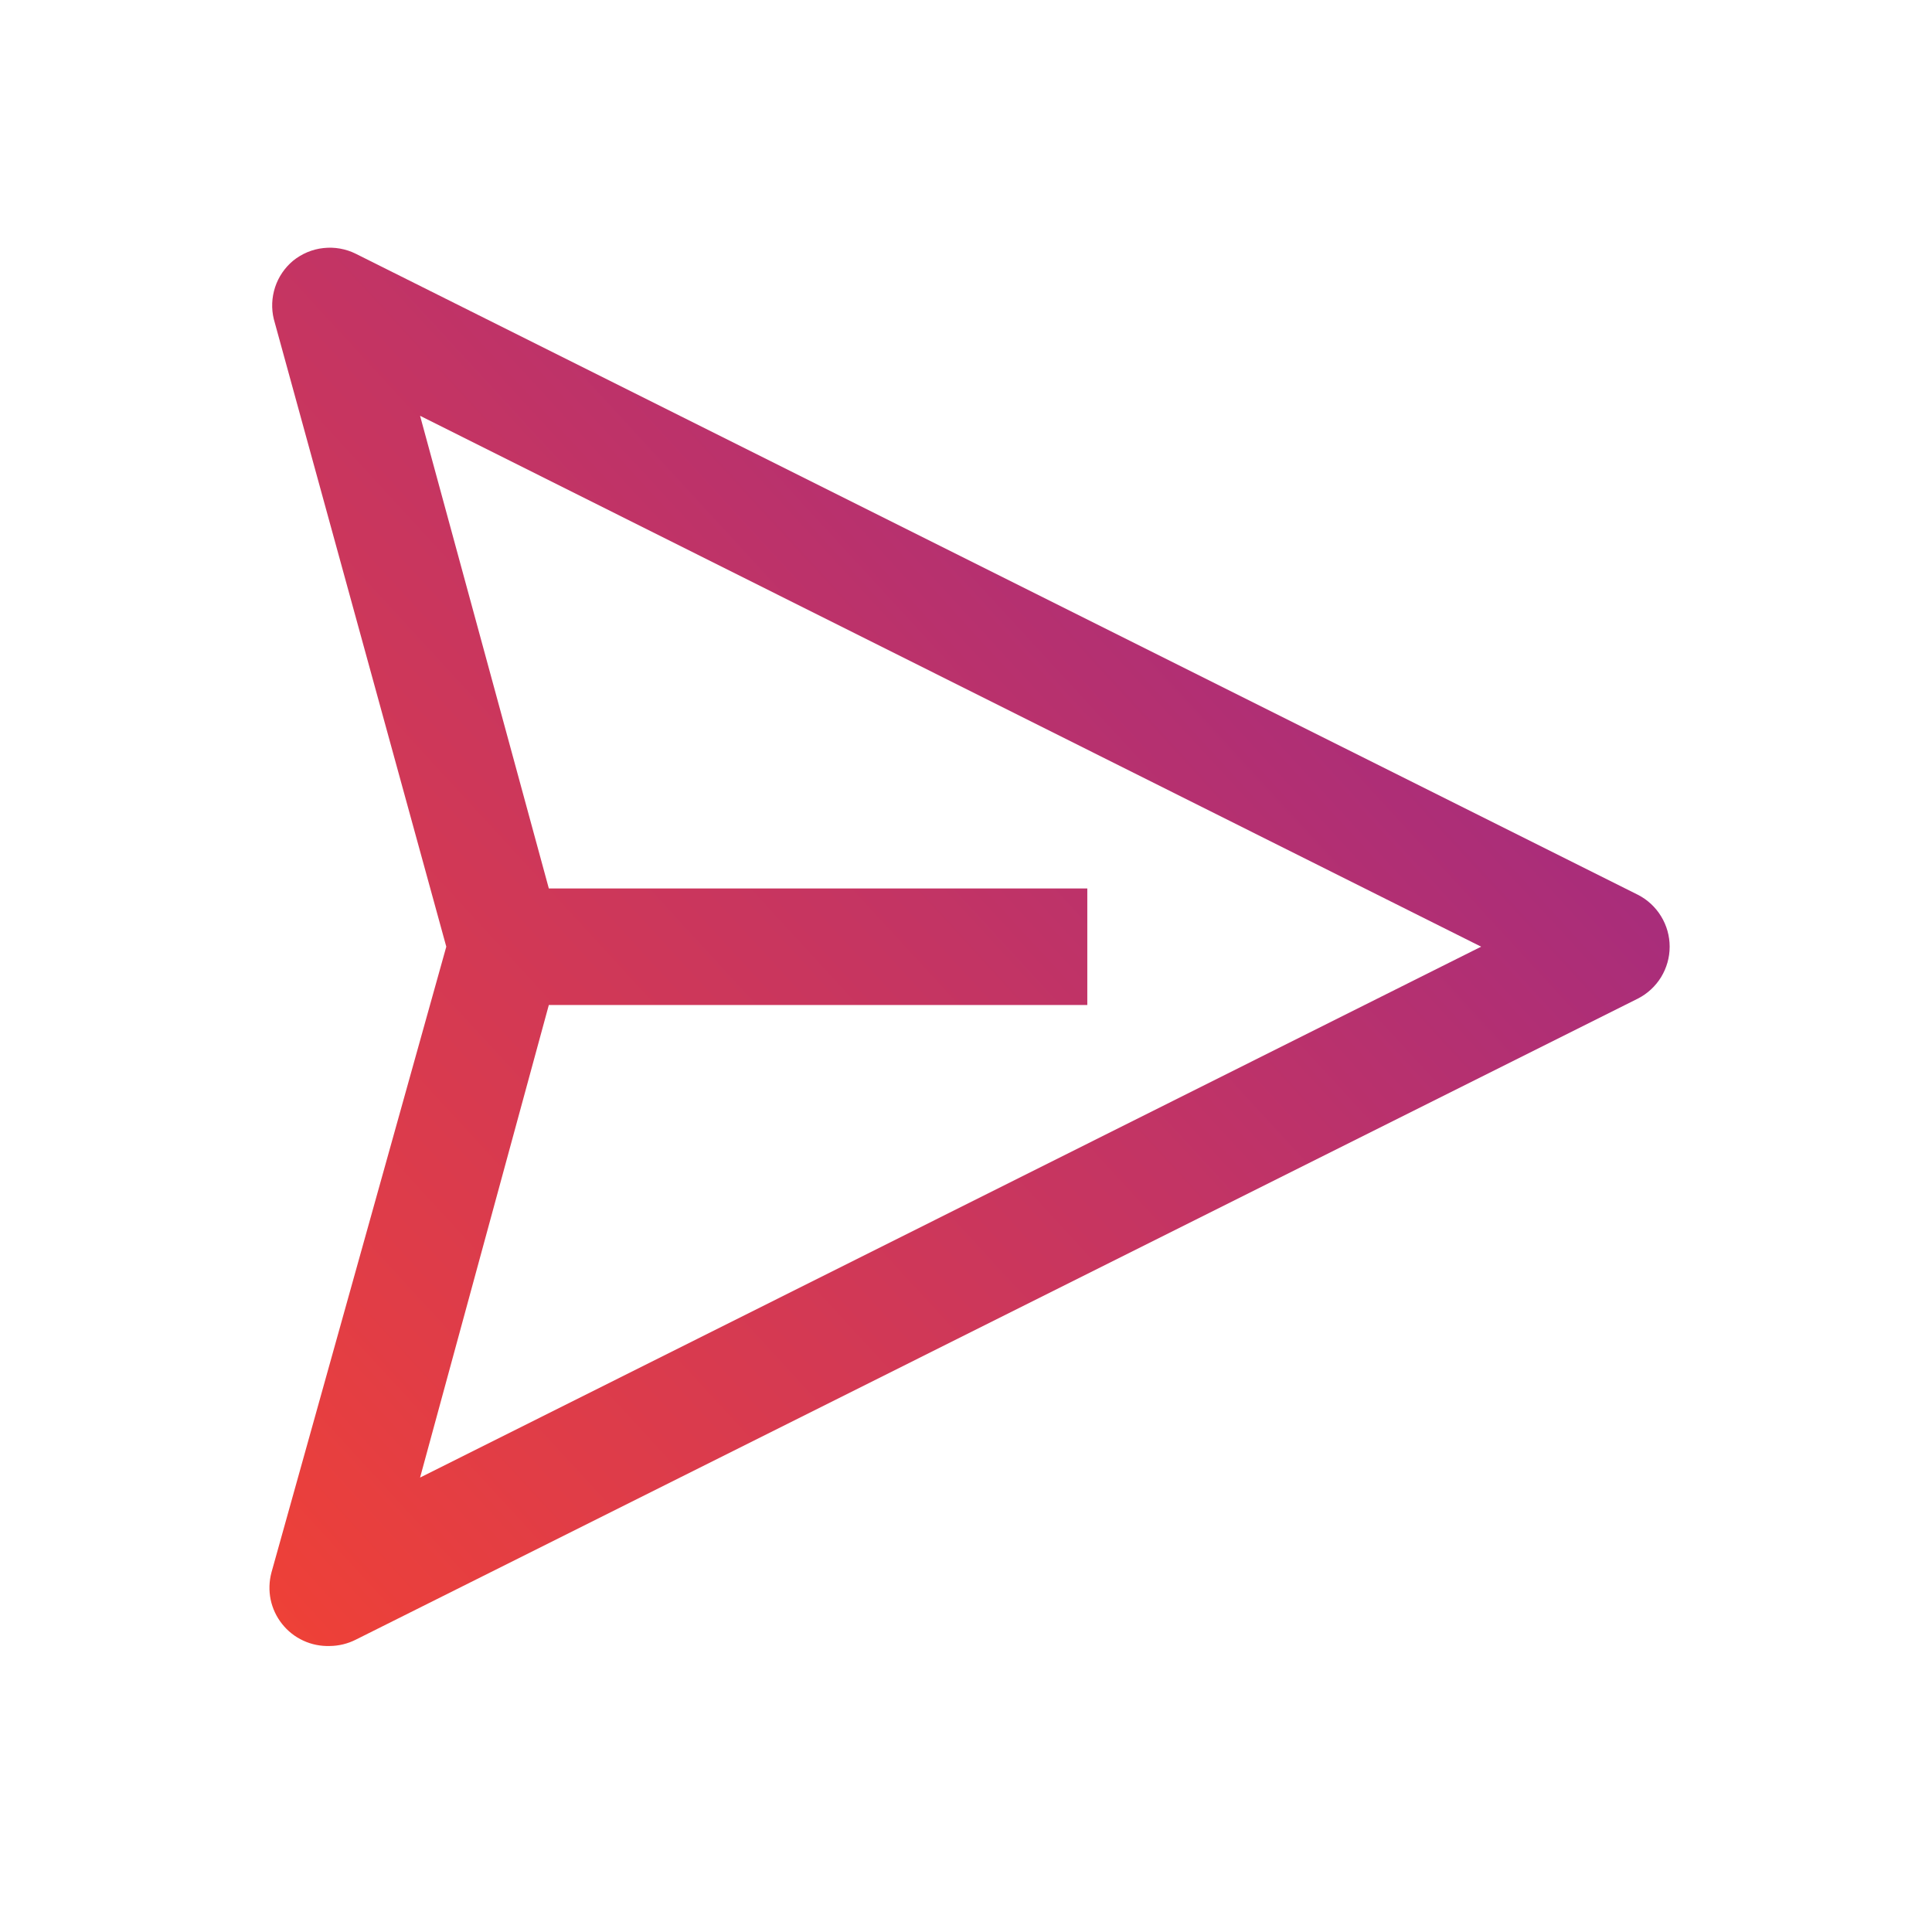
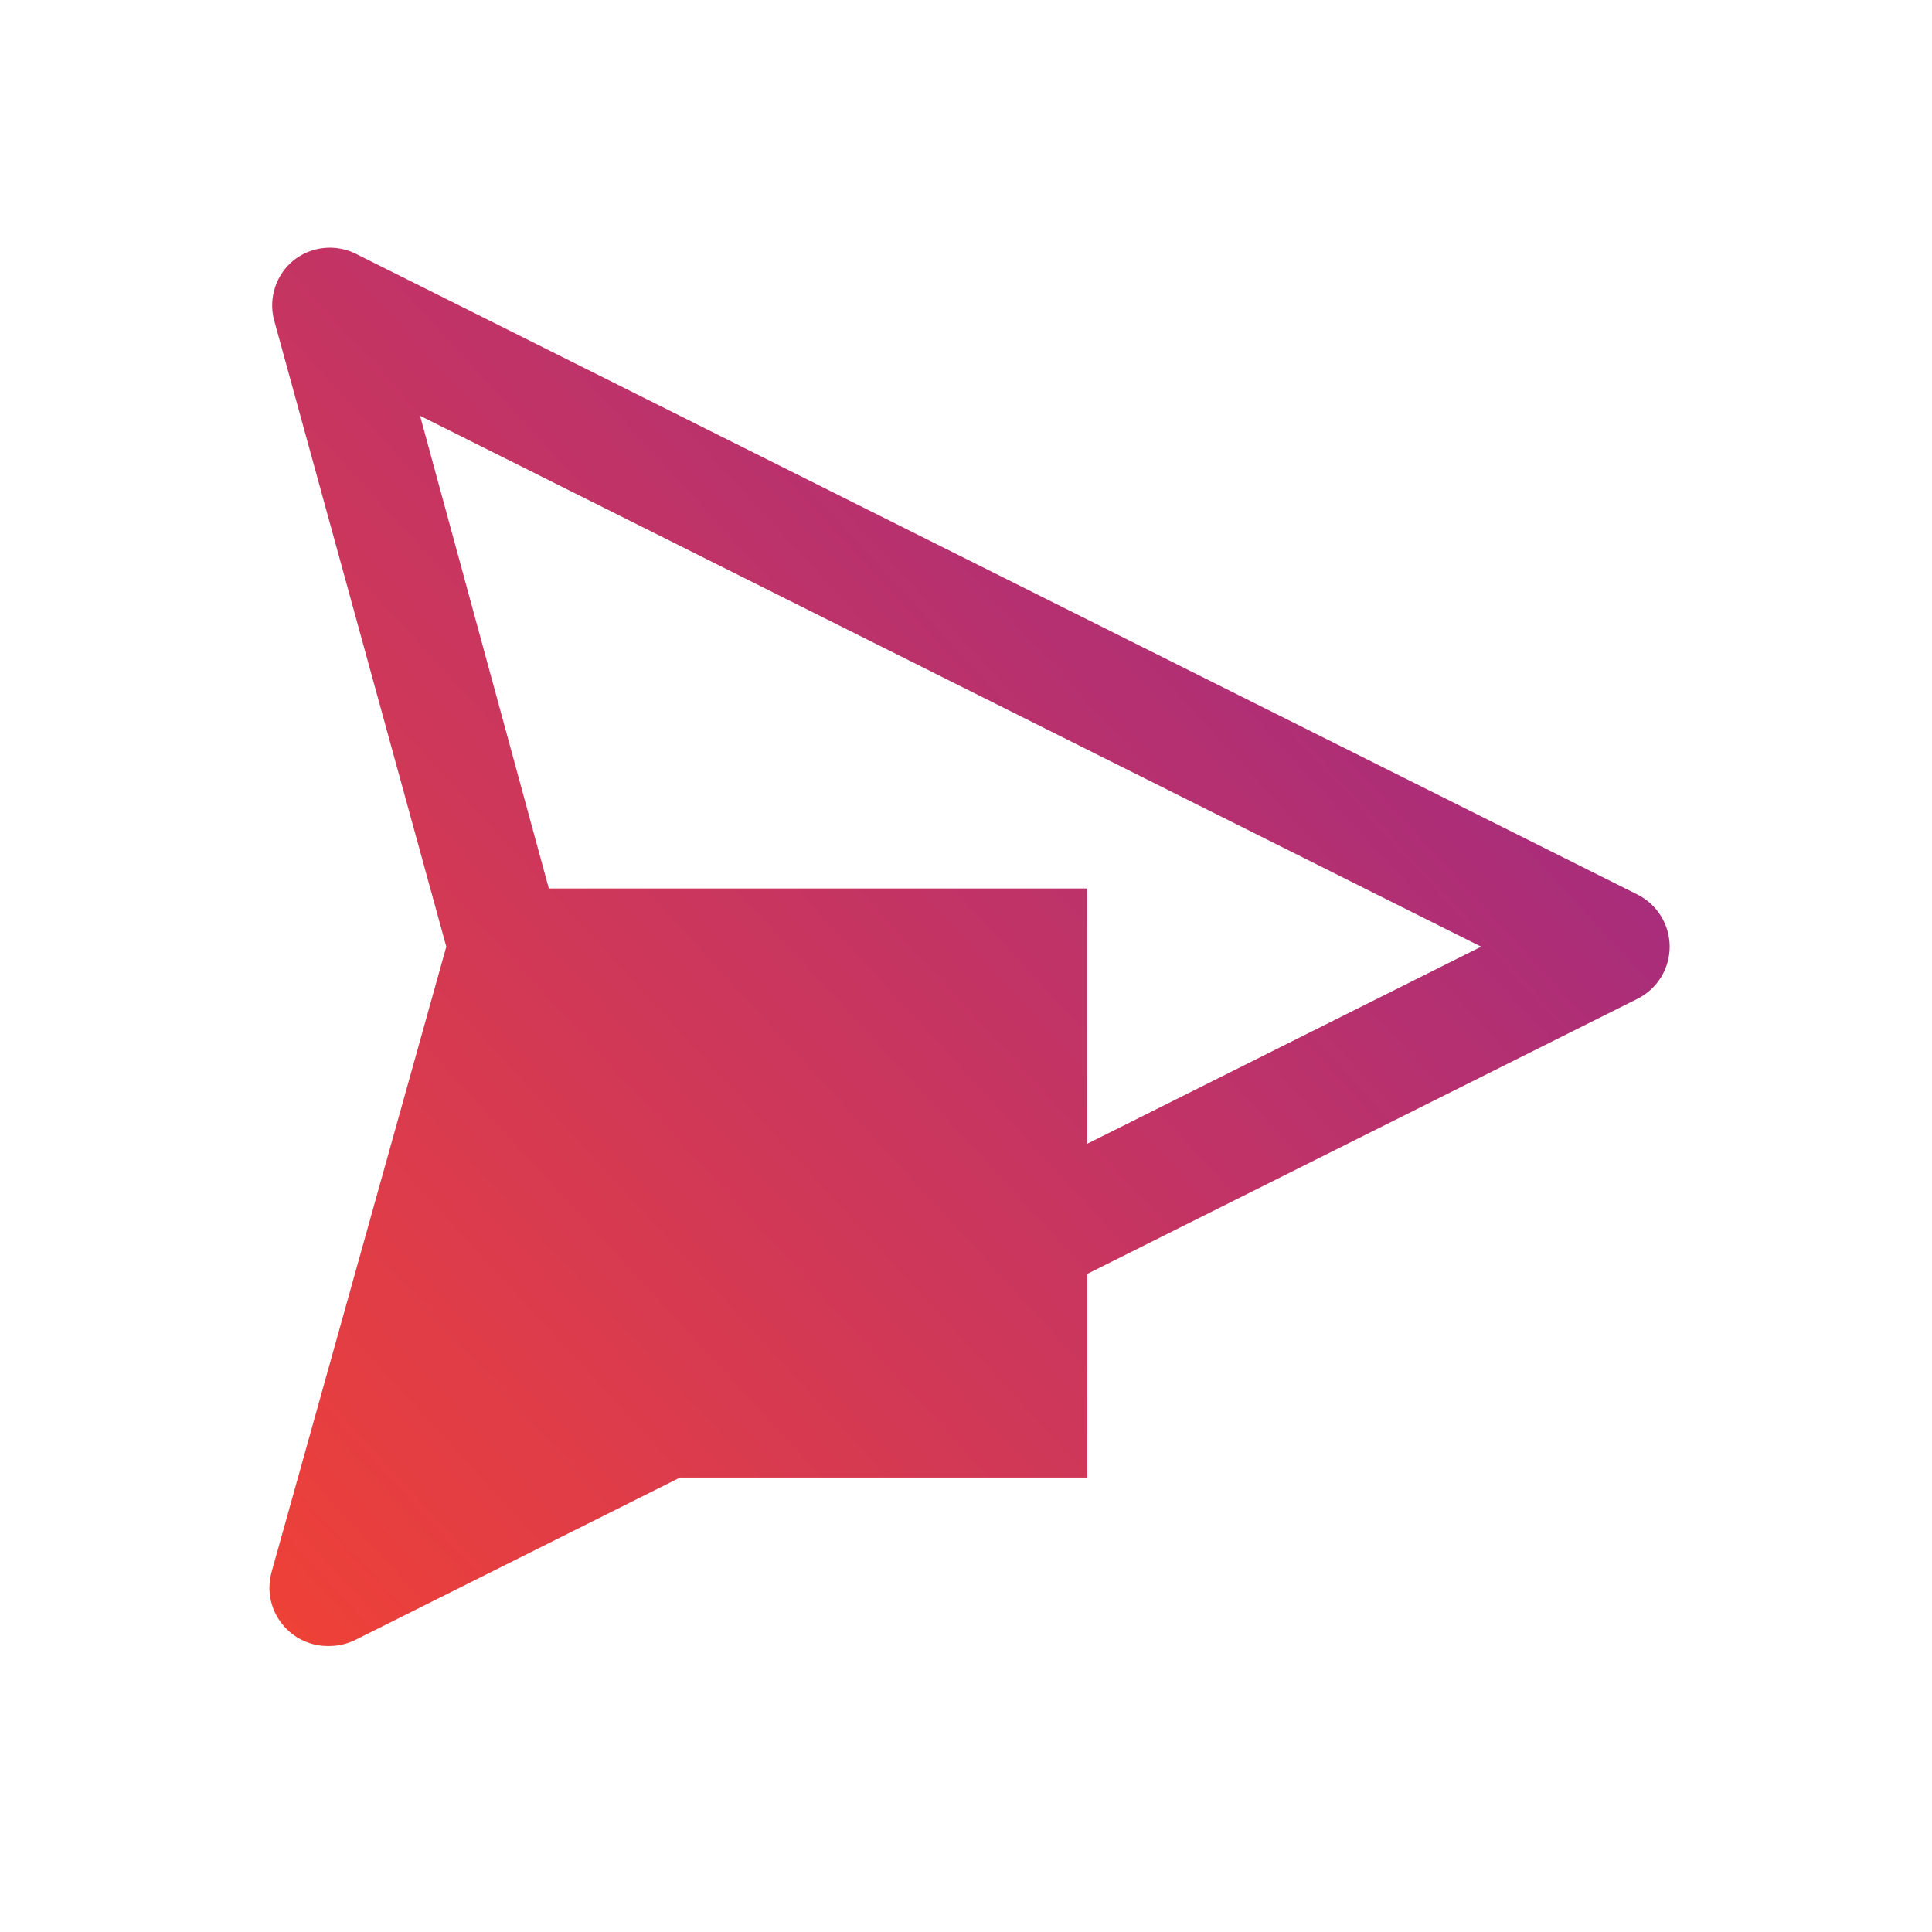
<svg xmlns="http://www.w3.org/2000/svg" width="28" height="28" viewBox="0 0 28 28" fill="none">
-   <path d="M23.738 12.968L5.159 3.679C5.013 3.606 4.849 3.577 4.688 3.595C4.526 3.612 4.373 3.677 4.246 3.78C4.126 3.881 4.036 4.013 3.987 4.162C3.938 4.312 3.931 4.472 3.968 4.624L6.468 13.72L3.934 22.79C3.9 22.918 3.896 23.052 3.922 23.181C3.949 23.311 4.006 23.432 4.088 23.535C4.17 23.639 4.275 23.722 4.395 23.777C4.515 23.833 4.646 23.859 4.779 23.855C4.911 23.854 5.041 23.822 5.159 23.762L23.738 14.472C23.877 14.401 23.993 14.293 24.074 14.161C24.155 14.028 24.198 13.876 24.198 13.72C24.198 13.565 24.155 13.412 24.074 13.28C23.993 13.147 23.877 13.039 23.738 12.968V12.968ZM6.088 21.414L7.954 14.565H15.758V12.876H7.954L6.088 6.026L21.466 13.72L6.088 21.414Z" fill="url(#paint0_linear)" />
+   <path d="M23.738 12.968L5.159 3.679C5.013 3.606 4.849 3.577 4.688 3.595C4.526 3.612 4.373 3.677 4.246 3.78C4.126 3.881 4.036 4.013 3.987 4.162C3.938 4.312 3.931 4.472 3.968 4.624L6.468 13.72L3.934 22.79C3.9 22.918 3.896 23.052 3.922 23.181C3.949 23.311 4.006 23.432 4.088 23.535C4.17 23.639 4.275 23.722 4.395 23.777C4.515 23.833 4.646 23.859 4.779 23.855C4.911 23.854 5.041 23.822 5.159 23.762L23.738 14.472C23.877 14.401 23.993 14.293 24.074 14.161C24.155 14.028 24.198 13.876 24.198 13.72C24.198 13.565 24.155 13.412 24.074 13.28C23.993 13.147 23.877 13.039 23.738 12.968V12.968ZM6.088 21.414H15.758V12.876H7.954L6.088 6.026L21.466 13.72L6.088 21.414Z" fill="url(#paint0_linear)" />
  <defs>
    <linearGradient id="paint0_linear" x1="3.905" y1="23.855" x2="24.994" y2="4.455" gradientUnits="userSpaceOnUse">
      <stop stop-color="#EF4136" />
      <stop offset="0.156" stop-color="#E13D46" />
      <stop offset="0.495" stop-color="#C33464" />
      <stop offset="0.987" stop-color="#93278D" />
      <stop offset="1" stop-color="#92278F" />
    </linearGradient>
  </defs>
</svg>